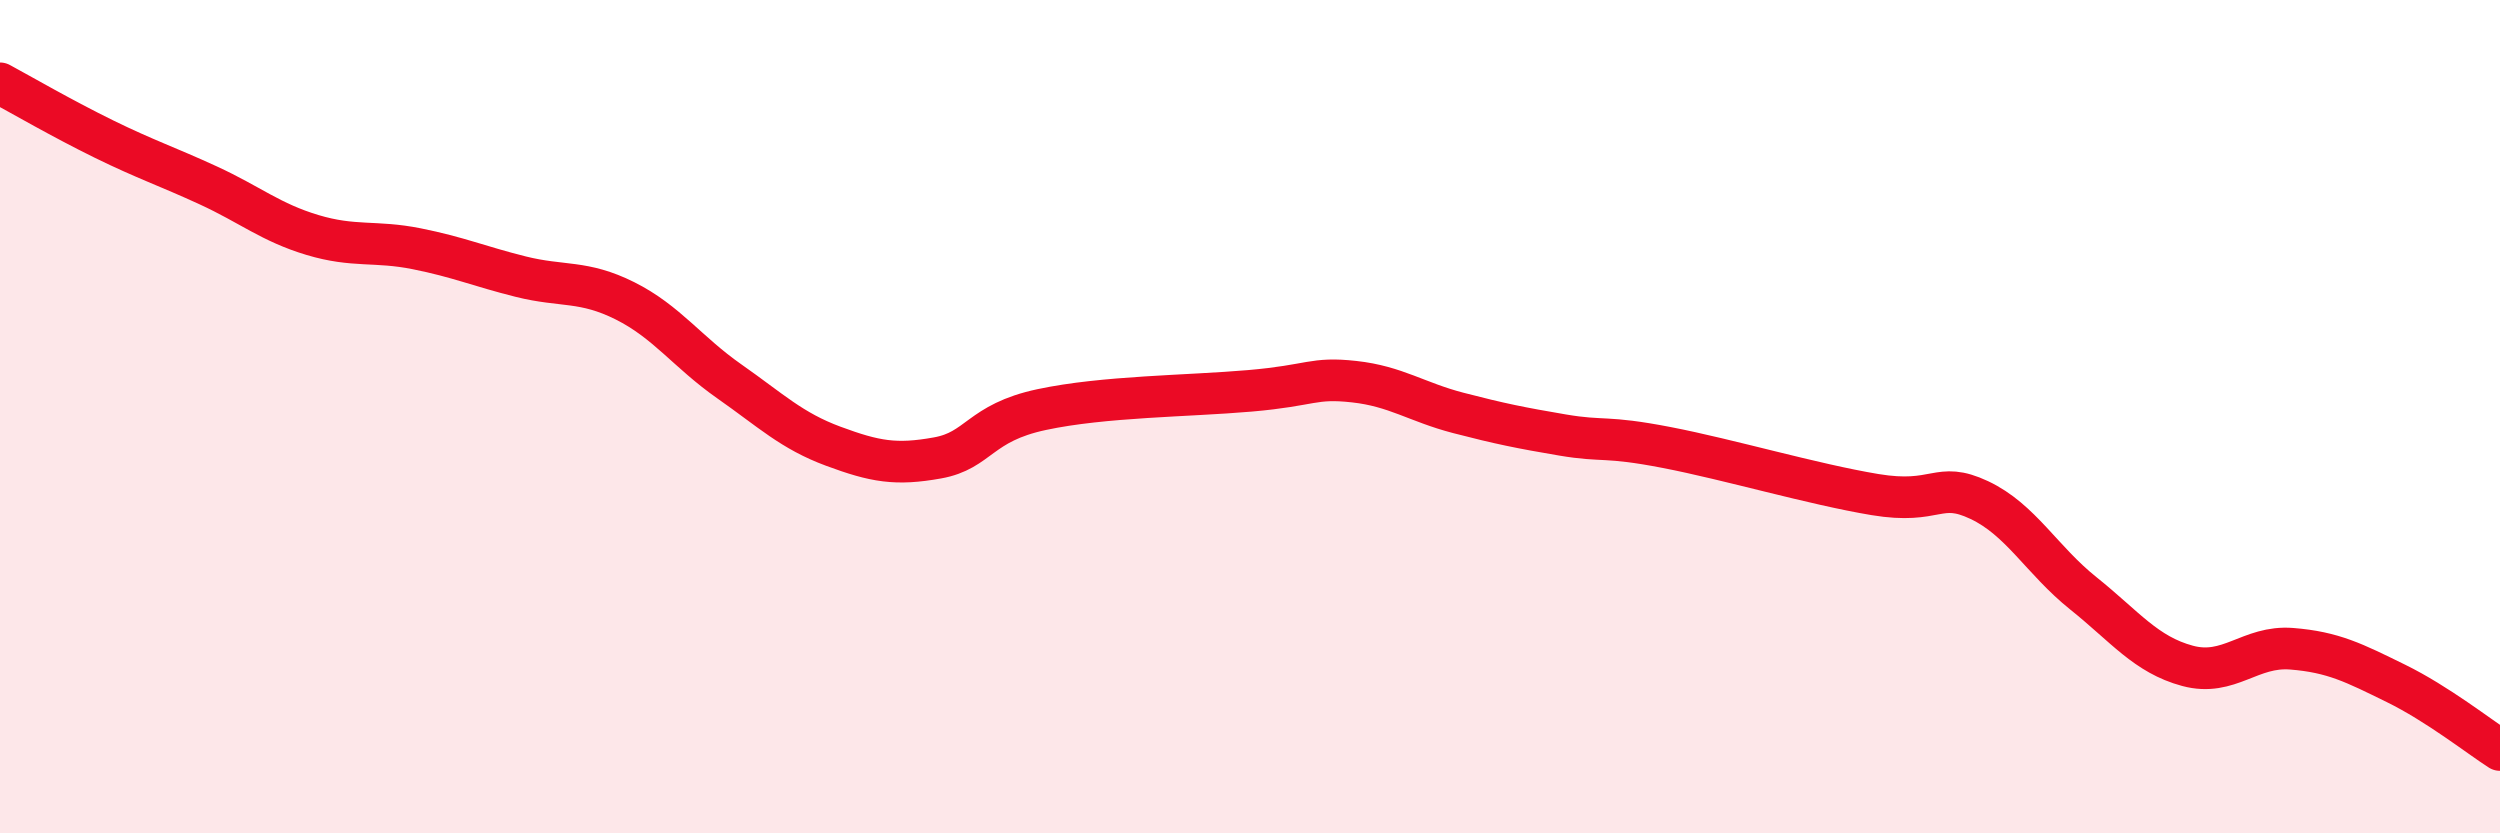
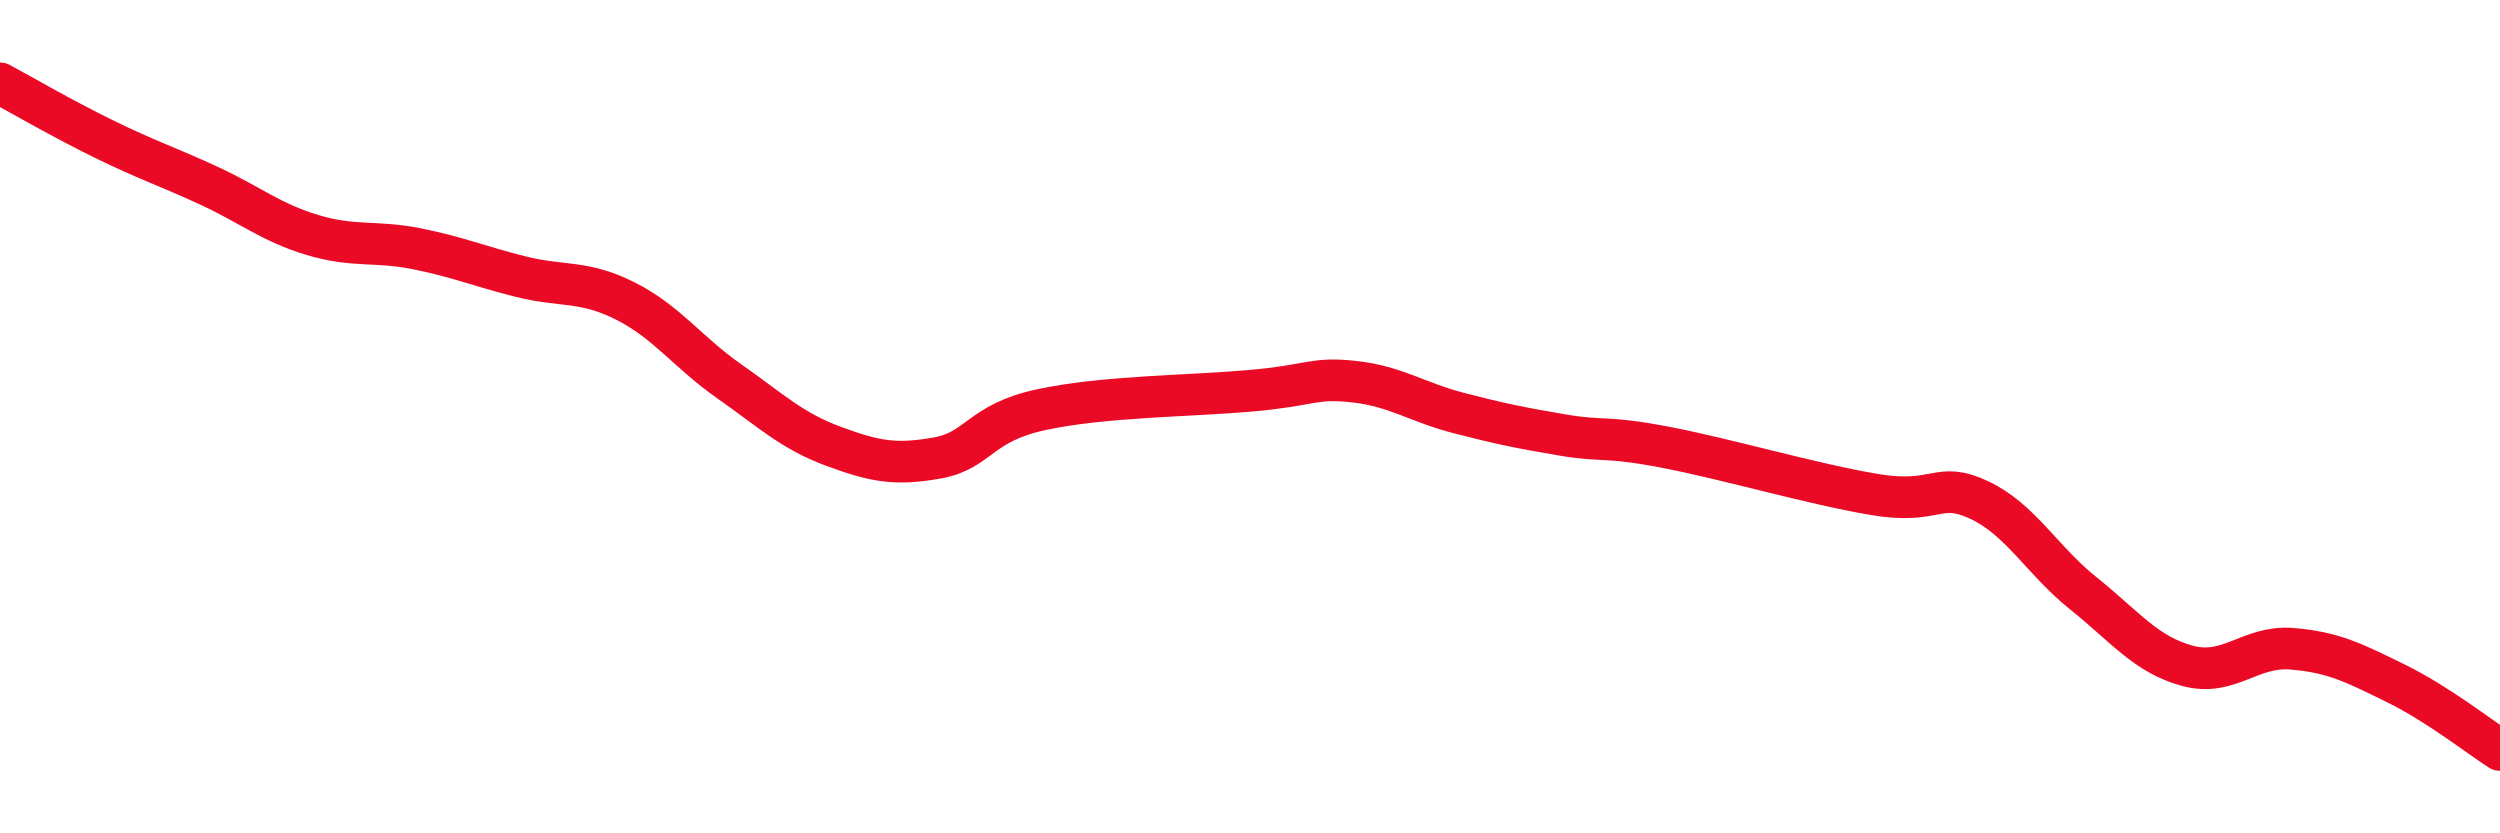
<svg xmlns="http://www.w3.org/2000/svg" width="60" height="20" viewBox="0 0 60 20">
-   <path d="M 0,2 C 0.5,2.27 1.5,2.85 2.5,3.34 C 3.5,3.83 4,3.99 5,4.45 C 6,4.91 6.5,5.34 7.5,5.64 C 8.5,5.94 9,5.77 10,5.97 C 11,6.17 11.5,6.39 12.5,6.64 C 13.5,6.89 14,6.72 15,7.22 C 16,7.72 16.5,8.45 17.5,9.15 C 18.5,9.85 19,10.34 20,10.71 C 21,11.08 21.5,11.17 22.5,10.99 C 23.5,10.81 23.5,10.15 25,9.83 C 26.5,9.51 28.5,9.51 30,9.38 C 31.5,9.25 31.5,9.05 32.5,9.16 C 33.5,9.27 34,9.65 35,9.91 C 36,10.17 36.5,10.27 37.5,10.44 C 38.5,10.61 38.5,10.45 40,10.74 C 41.5,11.03 43.5,11.62 45,11.87 C 46.5,12.12 46.5,11.53 47.5,12 C 48.5,12.47 49,13.44 50,14.24 C 51,15.04 51.5,15.71 52.5,15.98 C 53.5,16.25 54,15.49 55,15.57 C 56,15.65 56.5,15.91 57.5,16.4 C 58.5,16.89 59.5,17.68 60,18L60 20L0 20Z" fill="#EB0A25" opacity="0.1" stroke-linecap="round" stroke-linejoin="round" />
  <path d="M 0,2 C 0.5,2.27 1.5,2.85 2.5,3.34 C 3.5,3.83 4,3.99 5,4.45 C 6,4.91 6.5,5.34 7.5,5.64 C 8.5,5.94 9,5.77 10,5.97 C 11,6.17 11.5,6.39 12.5,6.64 C 13.5,6.89 14,6.72 15,7.22 C 16,7.72 16.5,8.45 17.5,9.15 C 18.5,9.85 19,10.34 20,10.71 C 21,11.08 21.5,11.17 22.5,10.99 C 23.5,10.81 23.5,10.15 25,9.83 C 26.5,9.51 28.5,9.51 30,9.38 C 31.5,9.25 31.5,9.05 32.5,9.16 C 33.5,9.27 34,9.65 35,9.91 C 36,10.17 36.5,10.27 37.5,10.44 C 38.5,10.61 38.5,10.45 40,10.74 C 41.5,11.03 43.5,11.62 45,11.87 C 46.5,12.12 46.5,11.53 47.5,12 C 48.5,12.47 49,13.44 50,14.24 C 51,15.04 51.5,15.71 52.5,15.98 C 53.5,16.25 54,15.49 55,15.57 C 56,15.65 56.5,15.91 57.5,16.4 C 58.5,16.89 59.5,17.68 60,18" stroke="#EB0A25" stroke-width="1" fill="none" stroke-linecap="round" stroke-linejoin="round" />
</svg>